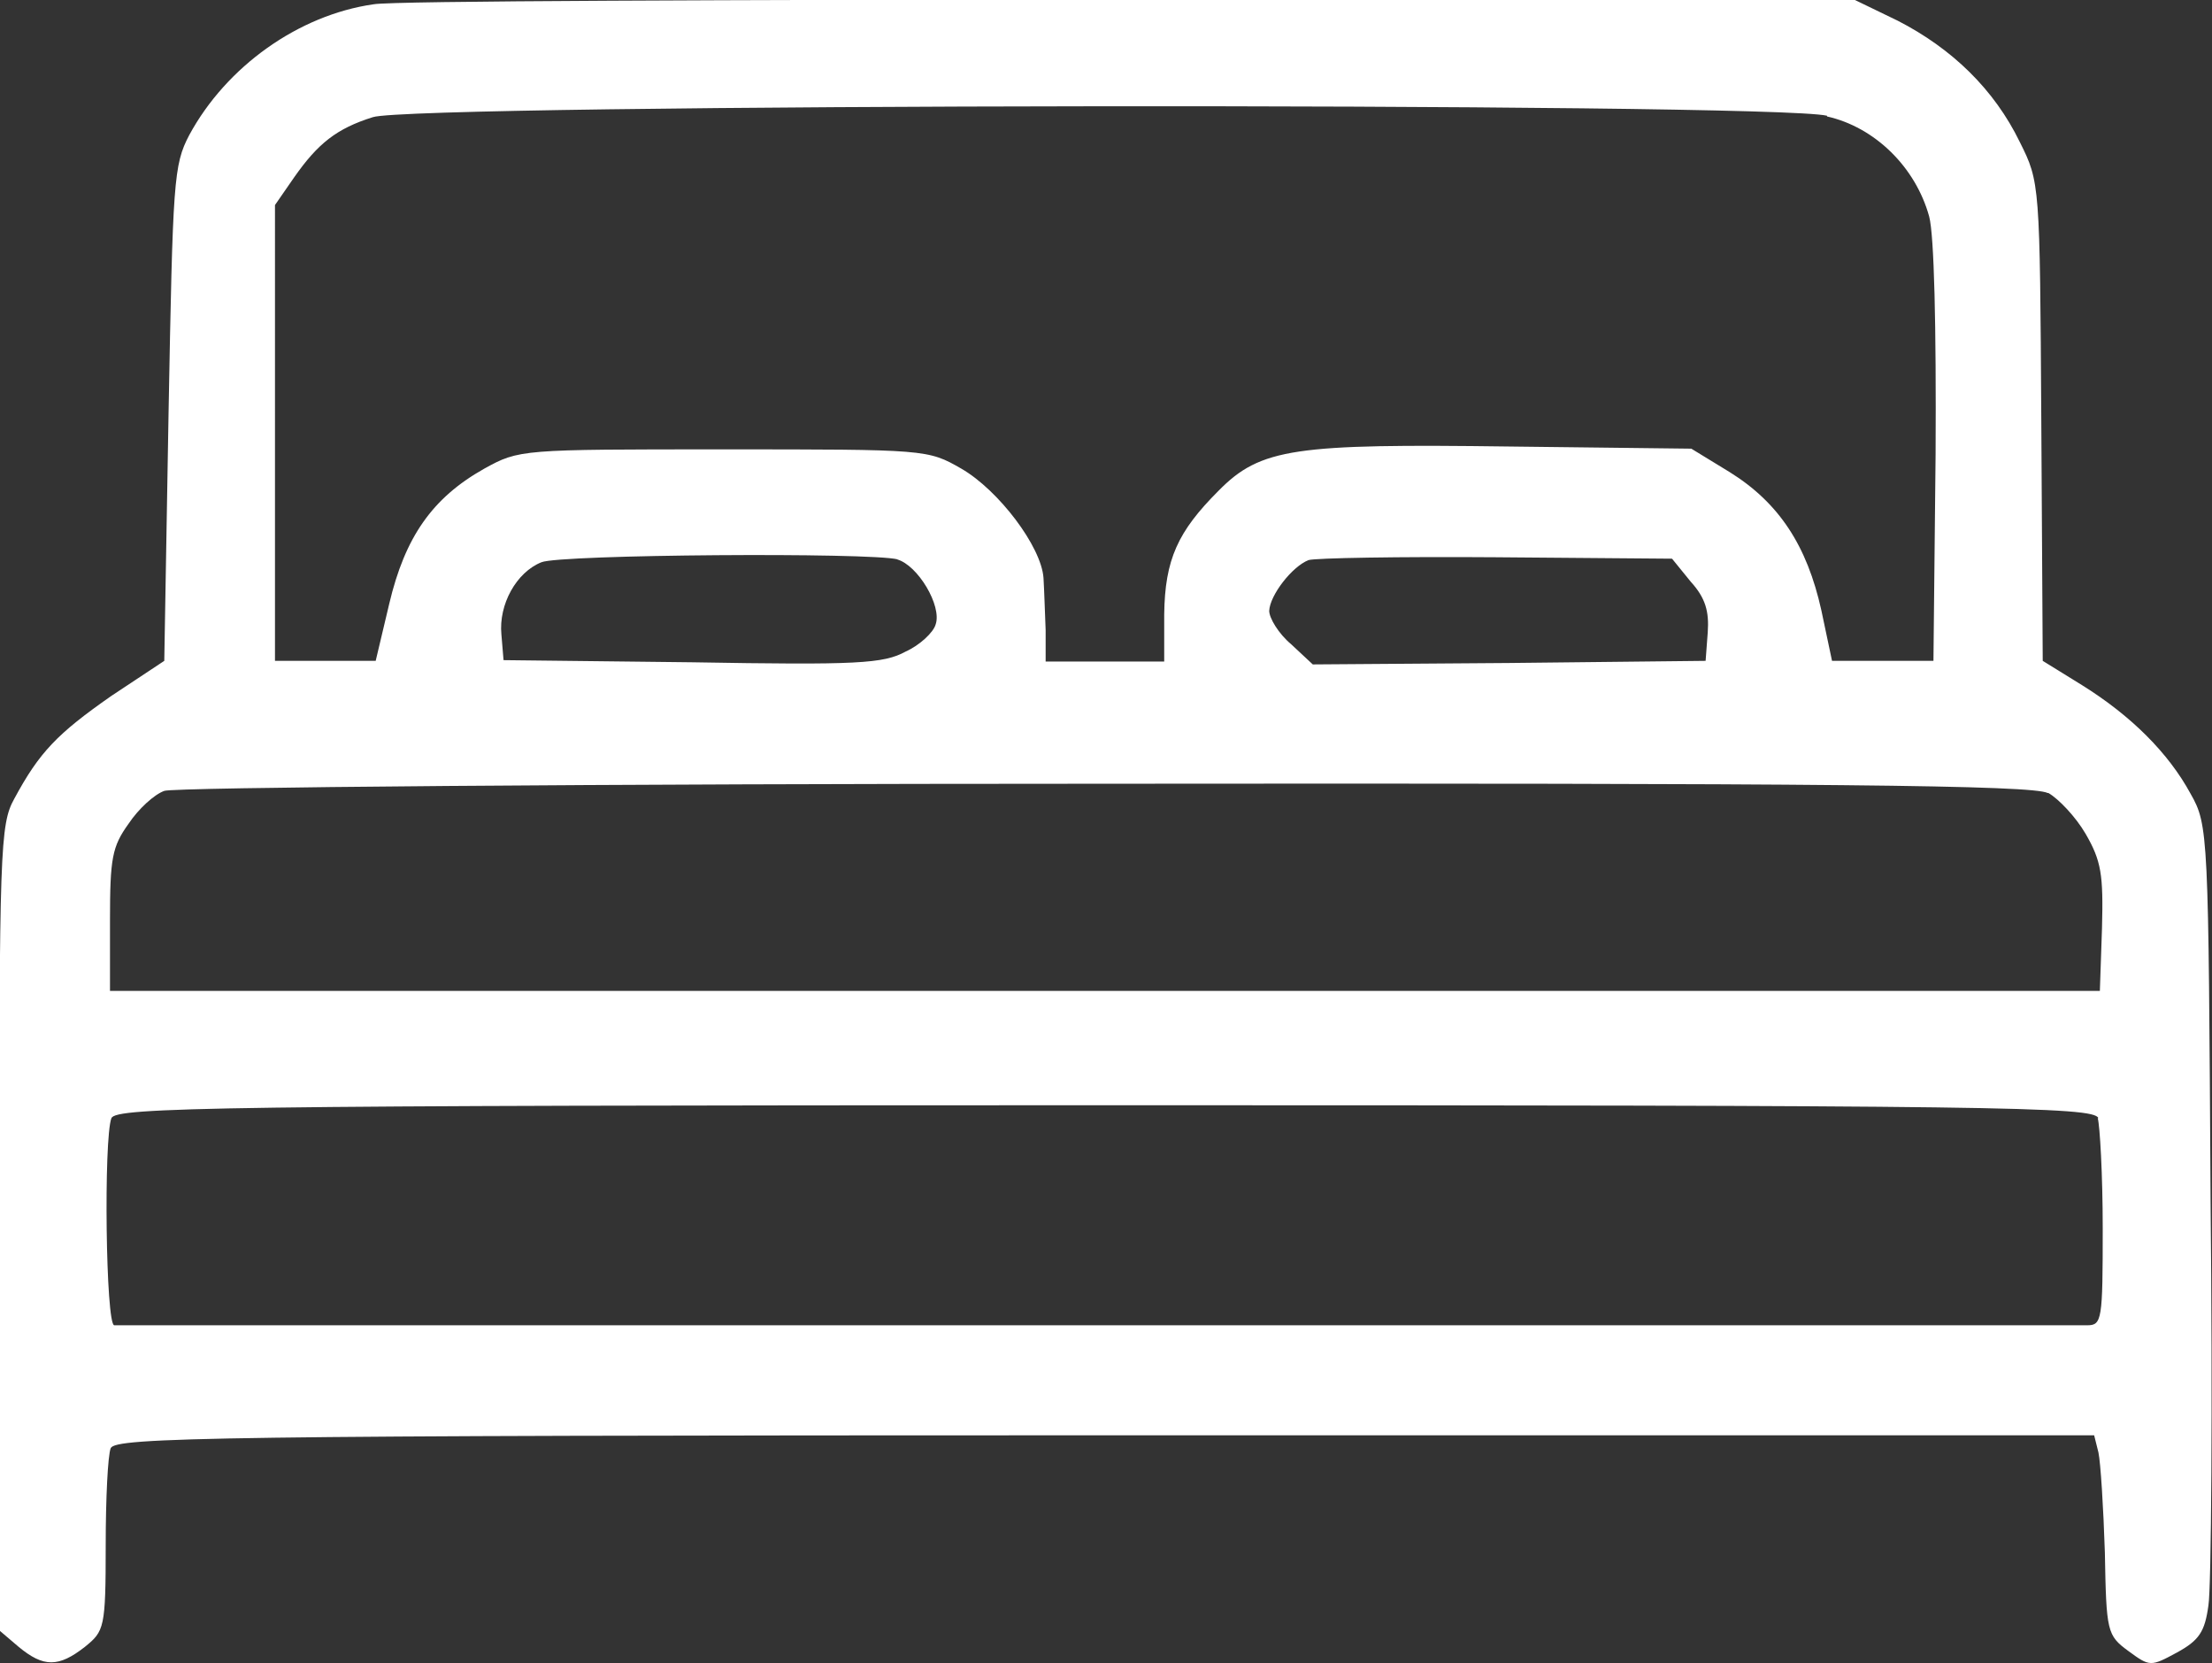
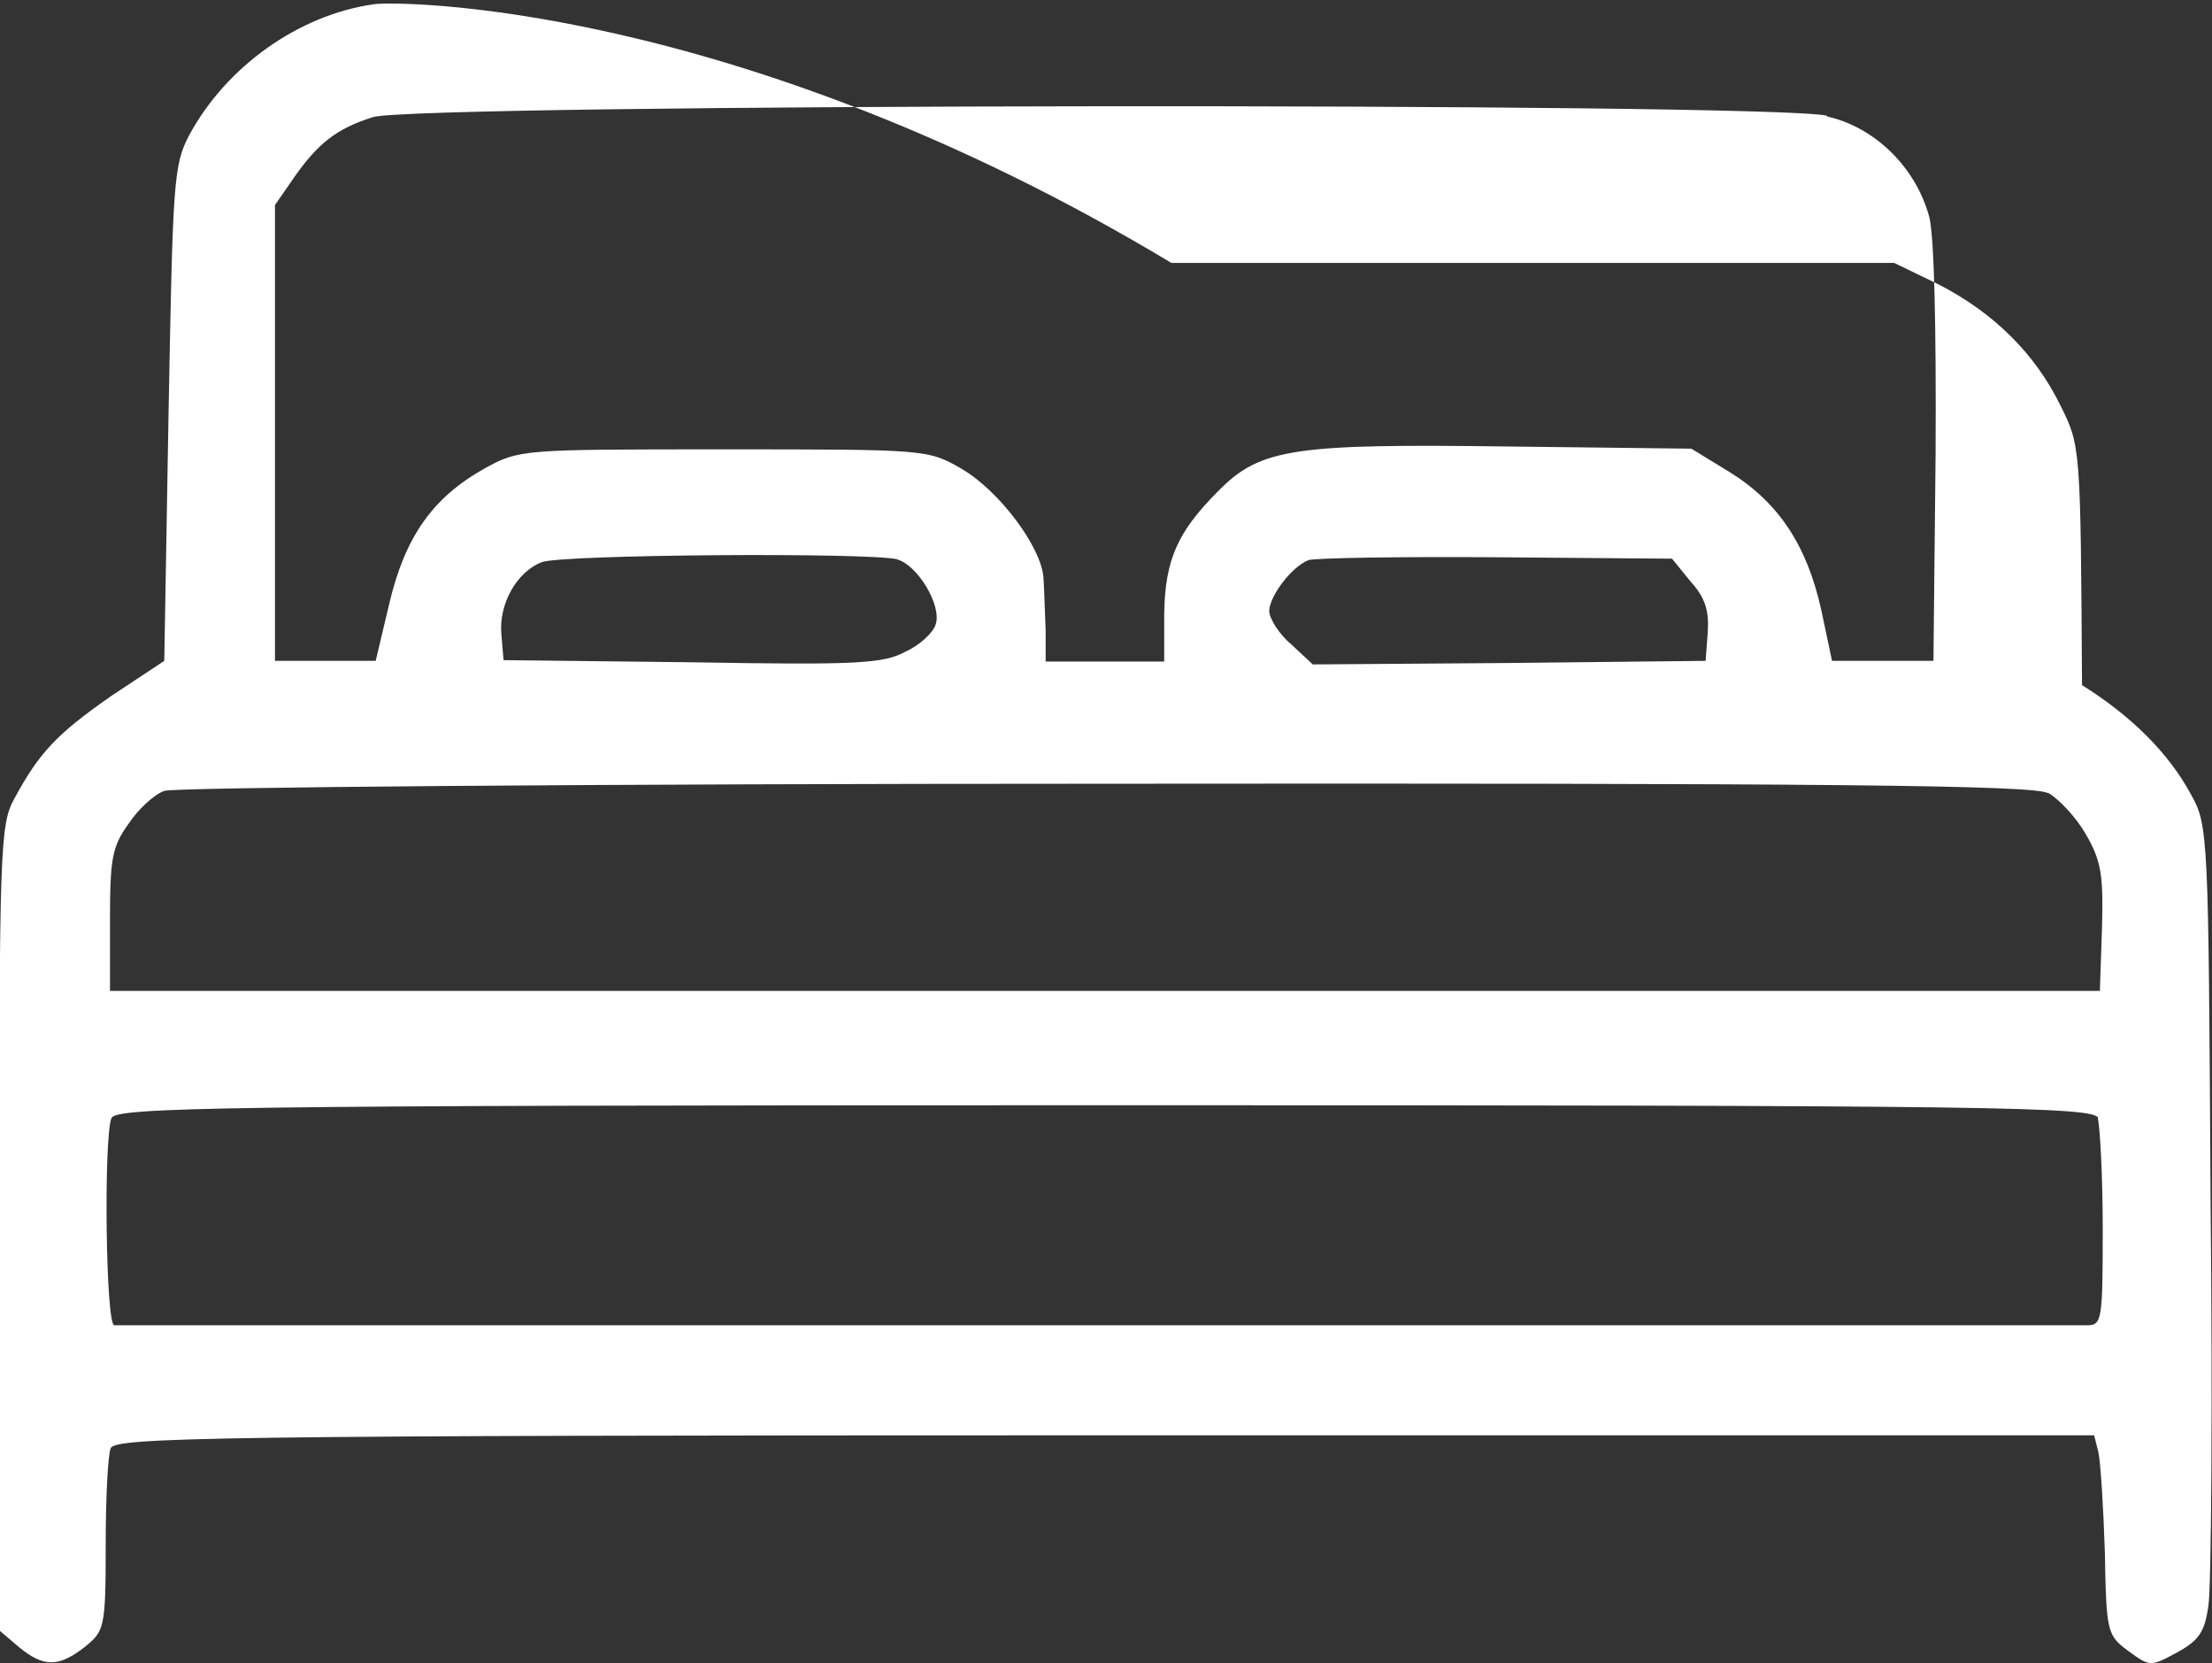
<svg xmlns="http://www.w3.org/2000/svg" id="Camada_2" viewBox="0 0 30.97 23.28">
  <rect x="0" y="0" width="30.97" height="23.28" fill="#333333" stroke="none" />
  <defs>
    <style>.cls-1{fill:#fff;stroke-width:0px;}</style>
  </defs>
  <g id="Camada_1-2">
-     <path class="cls-1" d="m29.37,15.65c.03.1.07.79.07,1.54,0,1.29-.01,1.36-.22,1.36H1.6c-.12,0-.15-2.61-.04-2.9.07-.15,1.39-.18,13.91-.18s13.84.02,13.91.18m-.7-4.55c.14.08.38.33.52.57.22.38.25.57.23,1.32l-.03.88H1.54v-.99c0-.87.03-1.03.26-1.35.14-.21.36-.41.5-.46.12-.05,6.05-.1,13.16-.1,10.16-.01,12.99.02,13.21.13m-5-2.96c.21.23.26.42.24.71l-.03.4-2.75.03-2.75.02-.3-.28c-.18-.15-.31-.37-.31-.47.01-.22.32-.62.55-.71.09-.03,1.28-.05,2.62-.04l2.47.02.26.32Zm-11.11-.31c.29.08.63.65.54.91-.03.11-.22.29-.42.38-.31.17-.68.19-2.99.15l-2.64-.03-.03-.36c-.04-.42.21-.87.56-1.01.26-.11,4.61-.14,4.99-.04M25.58,1.63c.67.15,1.24.71,1.43,1.4.07.26.1,1.52.09,3.33l-.03,2.89h-1.42l-.15-.71c-.2-.9-.59-1.5-1.28-1.93l-.54-.33-2.54-.03c-3.01-.04-3.49.02-4.08.62-.57.57-.75.96-.76,1.73v.66h-1.66v-.44c-.01-.24-.02-.57-.03-.73-.03-.44-.63-1.23-1.15-1.53-.47-.27-.49-.27-3.33-.27s-2.86,0-3.35.27c-.73.41-1.11.96-1.33,1.89l-.19.8h-1.41V2.87l.27-.39c.33-.47.59-.68,1.1-.84.56-.19,19.57-.21,20.36-.02M5.23.06c-1.05.15-2.06.87-2.58,1.83-.22.42-.23.63-.29,3.89l-.06,3.47-.74.49c-.76.53-1.01.79-1.36,1.44-.2.36-.21.7-.21,6.01v5.63l.27.23c.35.29.56.29.93,0,.27-.22.29-.26.29-1.42,0-.66.03-1.26.07-1.36.07-.15,1.39-.18,13.92-.18h13.85l.06.24c.03.14.07.77.09,1.4.02,1.11.03,1.16.33,1.38.3.22.31.22.68.02.31-.17.39-.29.44-.66.04-.24.06-2.81.03-5.68-.03-5.13-.03-5.24-.28-5.68-.31-.57-.83-1.09-1.52-1.52l-.55-.34-.02-3.35c-.02-3.33-.02-3.35-.3-3.91-.36-.74-.95-1.31-1.71-1.7l-.62-.3h-10.12C10.28,0,5.5.01,5.23.06" />
+     <path class="cls-1" d="m29.37,15.65c.03.1.07.79.07,1.54,0,1.29-.01,1.36-.22,1.36H1.6c-.12,0-.15-2.61-.04-2.9.07-.15,1.39-.18,13.91-.18s13.84.02,13.91.18m-.7-4.55c.14.08.38.33.52.57.22.38.25.57.23,1.32l-.03.88H1.54v-.99c0-.87.03-1.03.26-1.35.14-.21.36-.41.5-.46.12-.05,6.05-.1,13.16-.1,10.16-.01,12.99.02,13.21.13m-5-2.96c.21.23.26.42.24.71l-.03.4-2.75.03-2.75.02-.3-.28c-.18-.15-.31-.37-.31-.47.01-.22.32-.62.55-.71.09-.03,1.28-.05,2.62-.04l2.47.02.26.32Zm-11.11-.31c.29.08.63.65.54.91-.03.11-.22.29-.42.38-.31.17-.68.19-2.99.15l-2.64-.03-.03-.36c-.04-.42.21-.87.56-1.01.26-.11,4.61-.14,4.99-.04M25.58,1.63c.67.15,1.24.71,1.43,1.4.07.26.1,1.52.09,3.33l-.03,2.89h-1.42l-.15-.71c-.2-.9-.59-1.5-1.28-1.93l-.54-.33-2.54-.03c-3.01-.04-3.49.02-4.08.62-.57.57-.75.96-.76,1.73v.66h-1.66v-.44c-.01-.24-.02-.57-.03-.73-.03-.44-.63-1.23-1.15-1.53-.47-.27-.49-.27-3.33-.27s-2.86,0-3.35.27c-.73.41-1.11.96-1.33,1.89l-.19.8h-1.41V2.87l.27-.39c.33-.47.59-.68,1.1-.84.56-.19,19.57-.21,20.36-.02M5.23.06c-1.05.15-2.06.87-2.58,1.83-.22.42-.23.63-.29,3.89l-.06,3.47-.74.49c-.76.53-1.01.79-1.36,1.44-.2.36-.21.7-.21,6.01v5.63l.27.23c.35.29.56.29.93,0,.27-.22.29-.26.29-1.42,0-.66.03-1.26.07-1.36.07-.15,1.39-.18,13.92-.18h13.85l.06.24c.03.14.07.77.09,1.4.02,1.11.03,1.16.33,1.38.3.22.31.22.68.02.31-.17.39-.29.44-.66.04-.24.06-2.81.03-5.68-.03-5.13-.03-5.24-.28-5.68-.31-.57-.83-1.09-1.52-1.52c-.02-3.33-.02-3.35-.3-3.91-.36-.74-.95-1.31-1.71-1.7l-.62-.3h-10.12C10.28,0,5.5.01,5.23.06" />
  </g>
</svg>